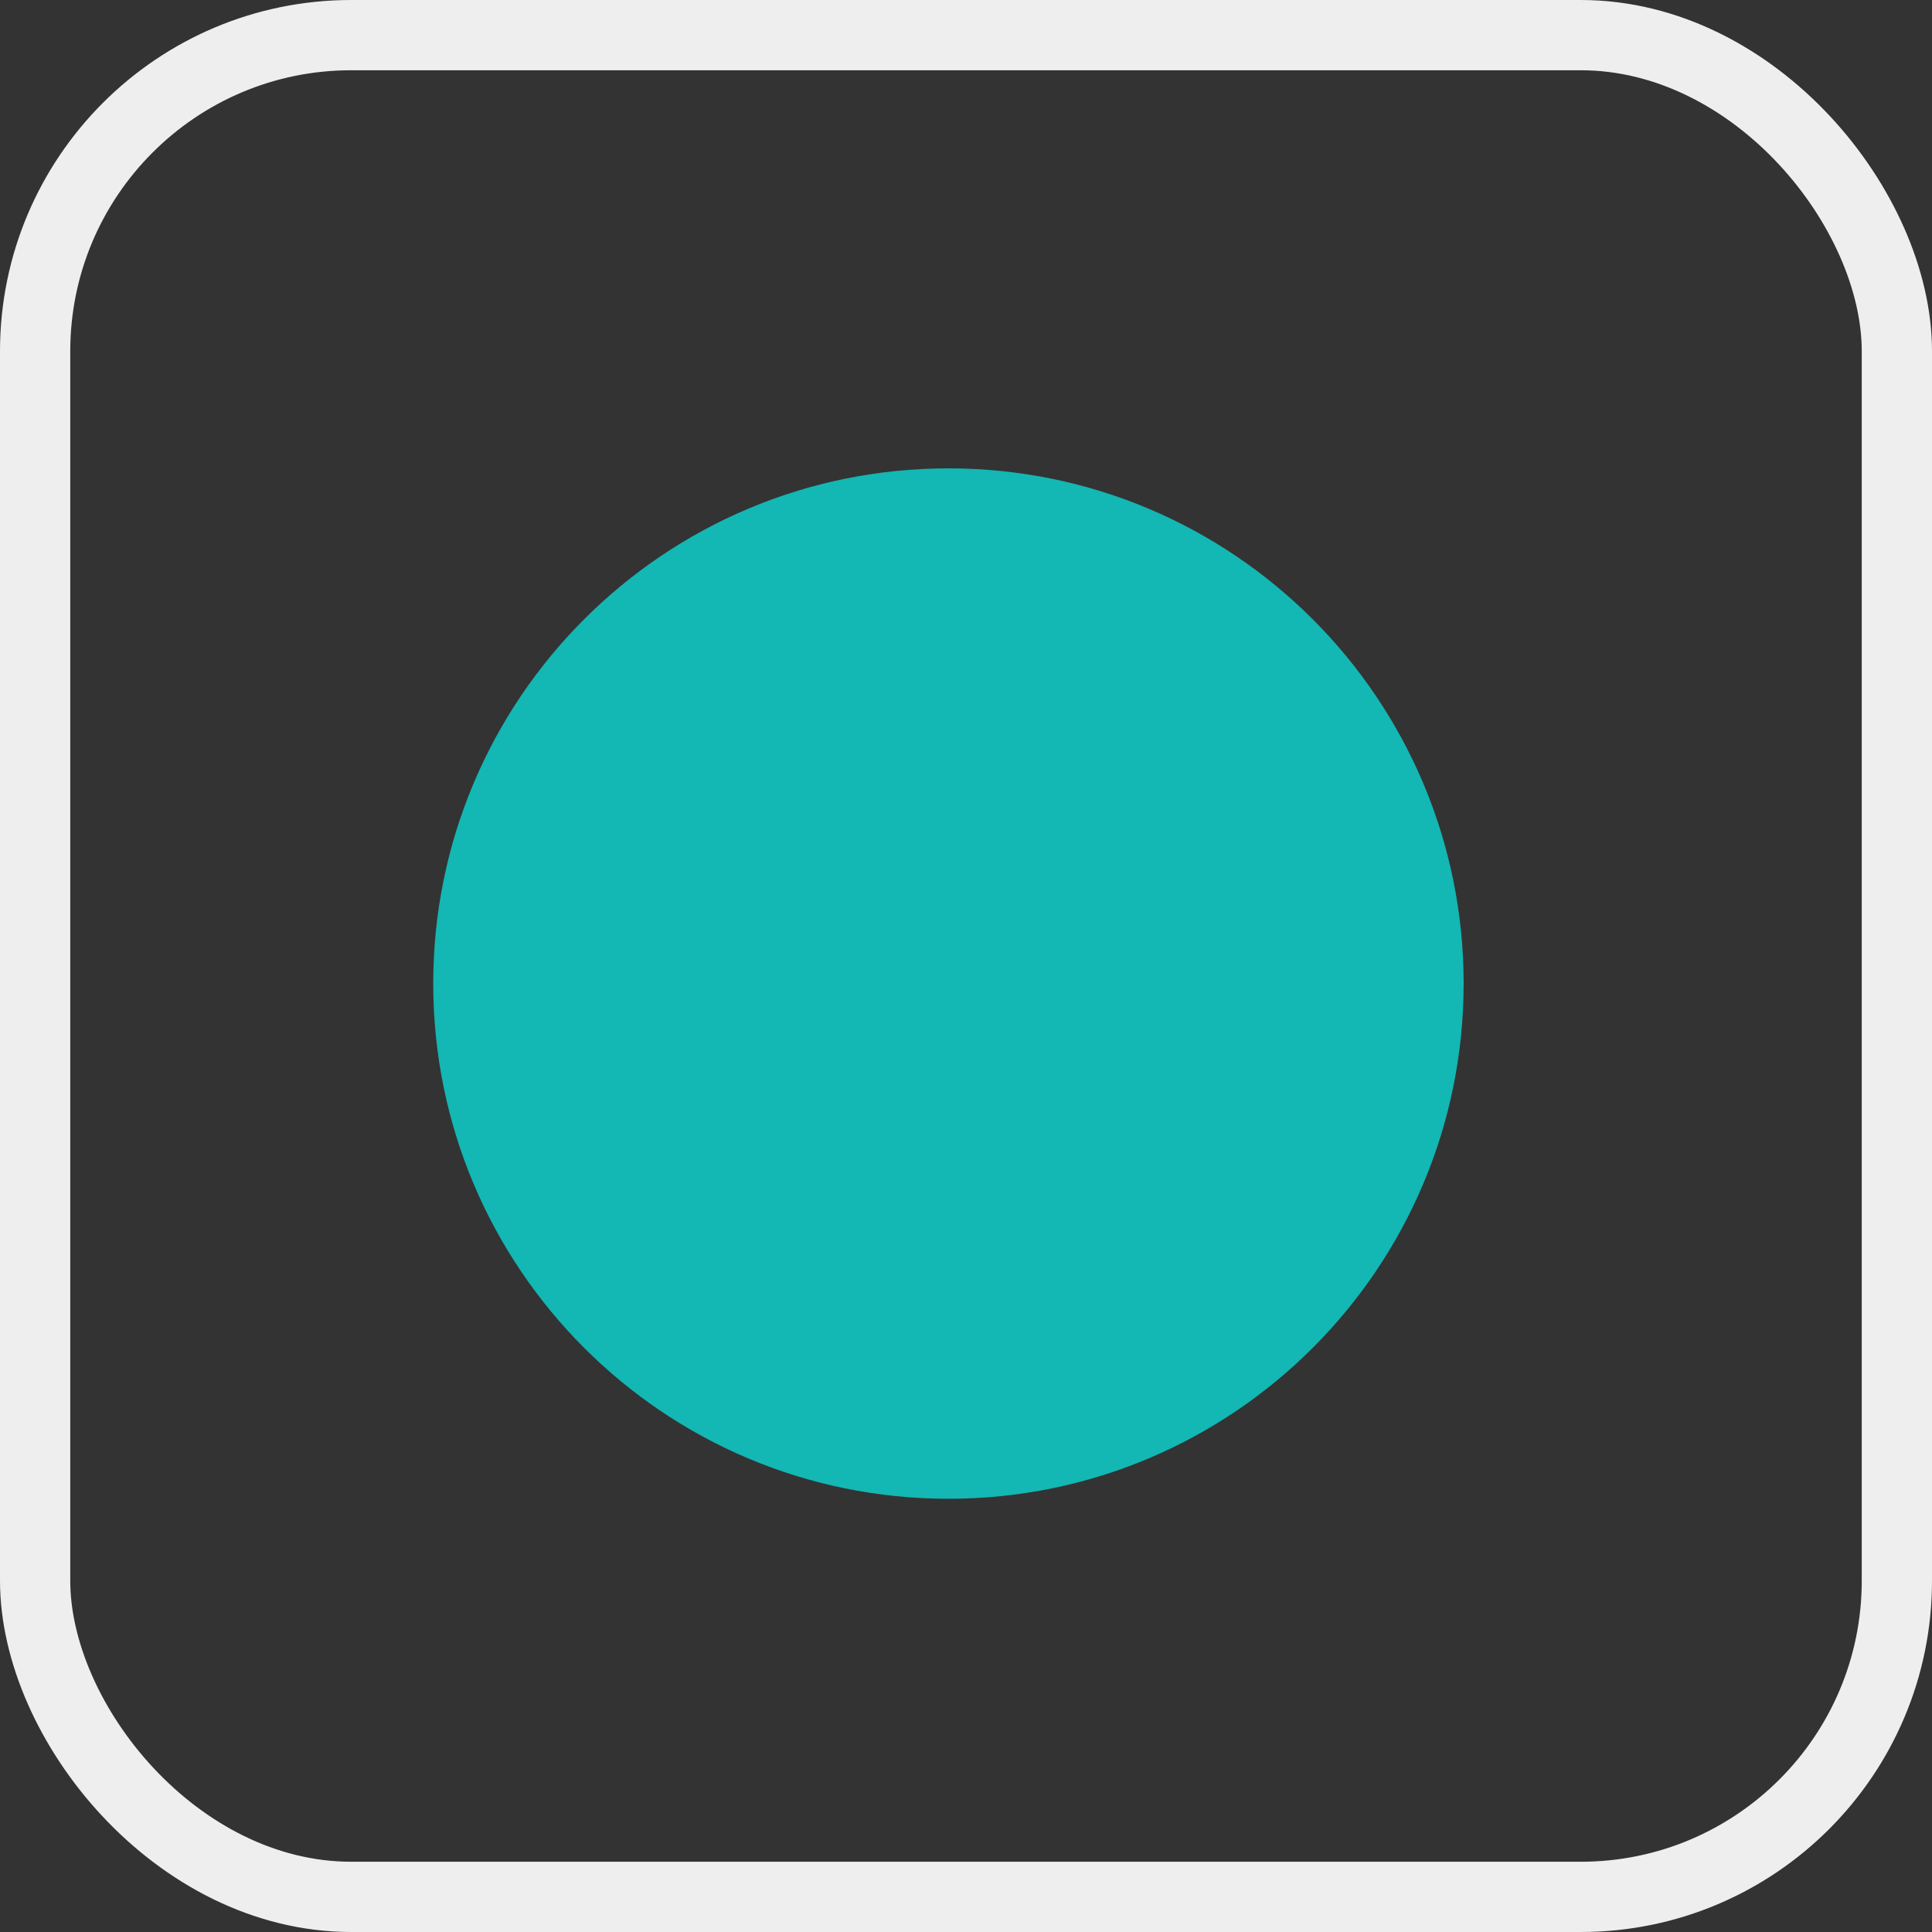
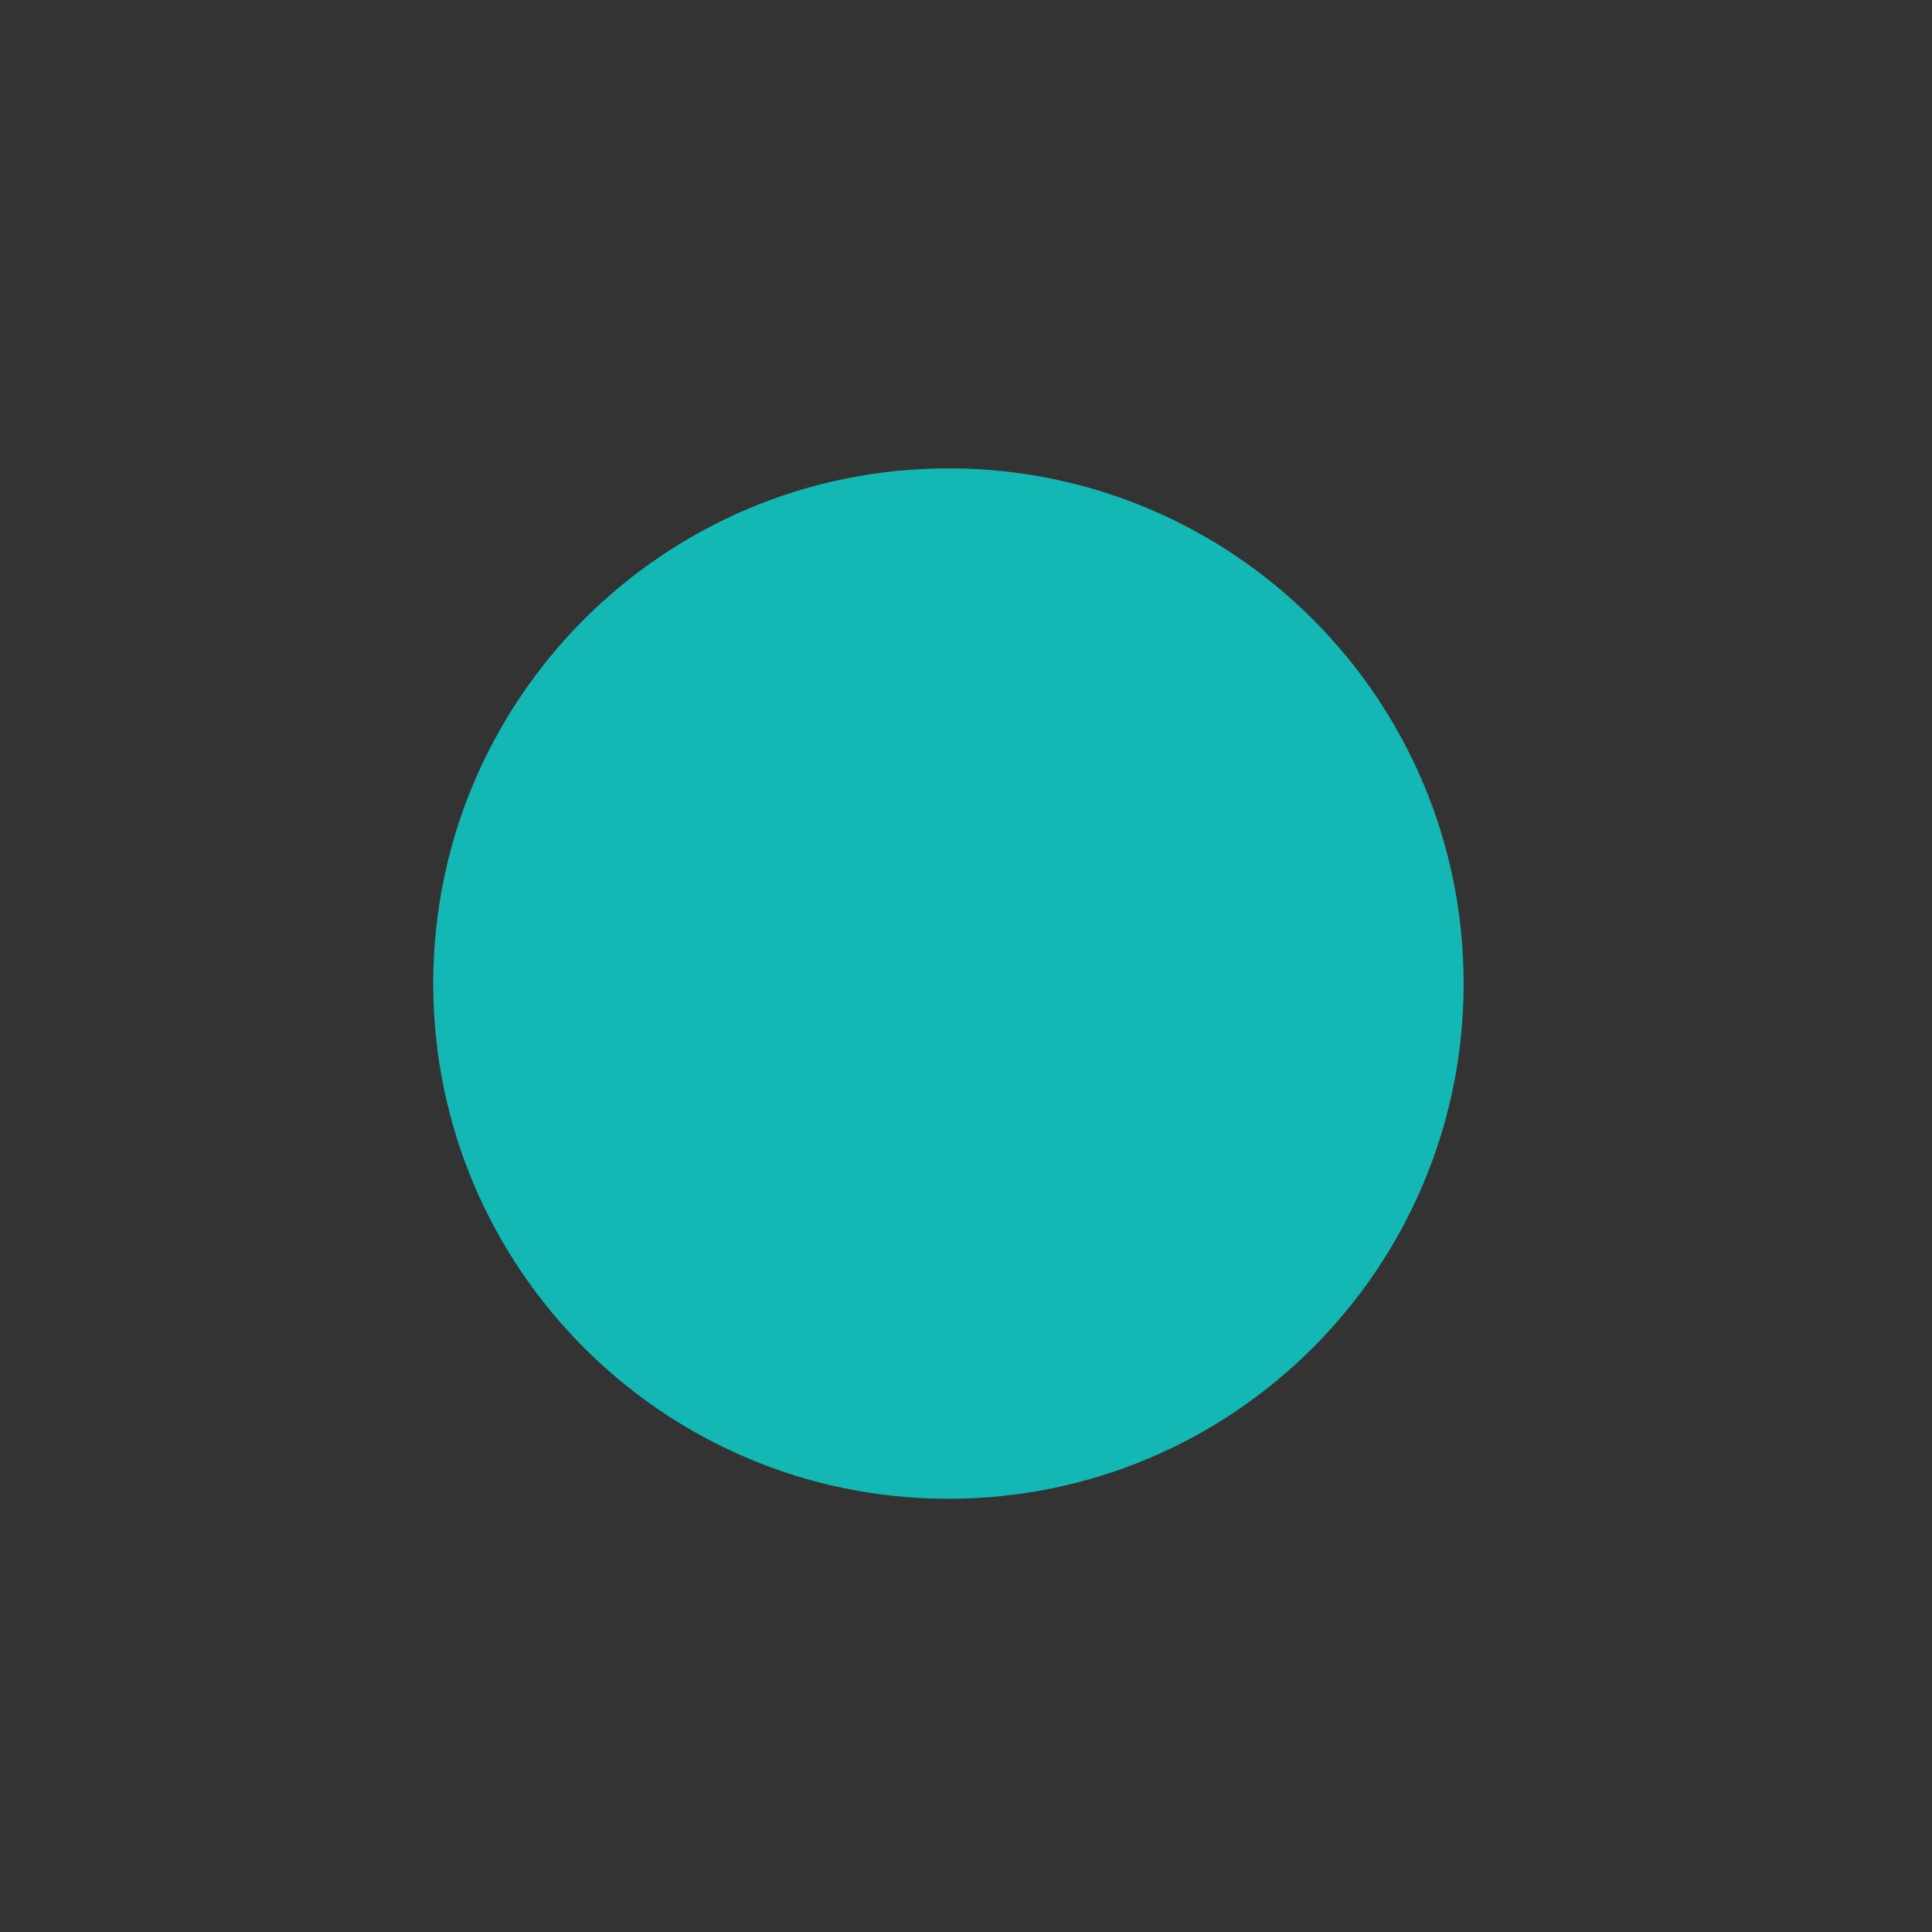
<svg xmlns="http://www.w3.org/2000/svg" width="55" height="55" viewBox="0 0 55 55" fill="none">
  <rect x="0" y="0" width="55" height="55" fill="#333333" stroke="none" />
  <path d="M27 42.667C35.1 42.667 41.667 36.1 41.667 28C41.667 19.9 35.1 13.333 27 13.333C18.9 13.333 12.333 19.9 12.333 28C12.333 36.1 18.9 42.667 27 42.667Z" fill="#13B7B3" />
-   <rect x="1" y="1" width="53" height="53" rx="9" stroke="#EEEEEE" stroke-width="2" />
</svg>